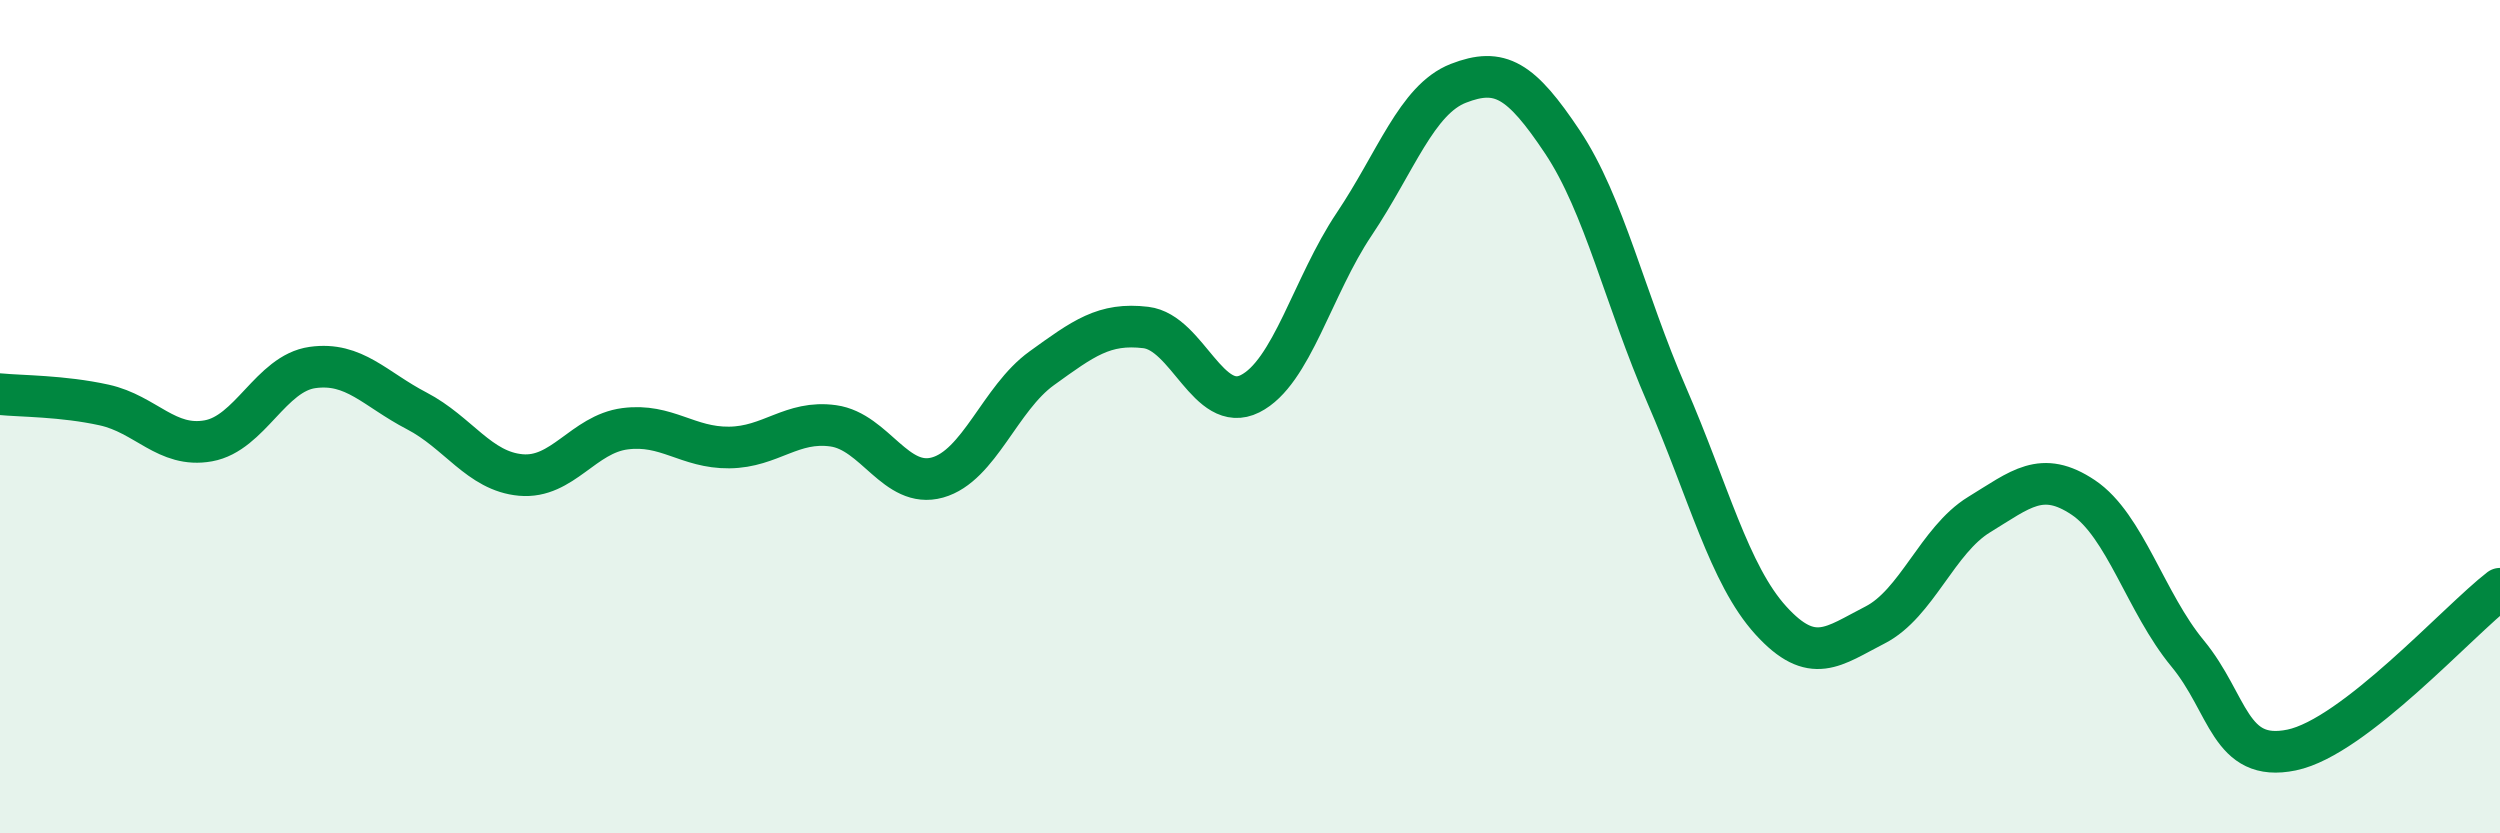
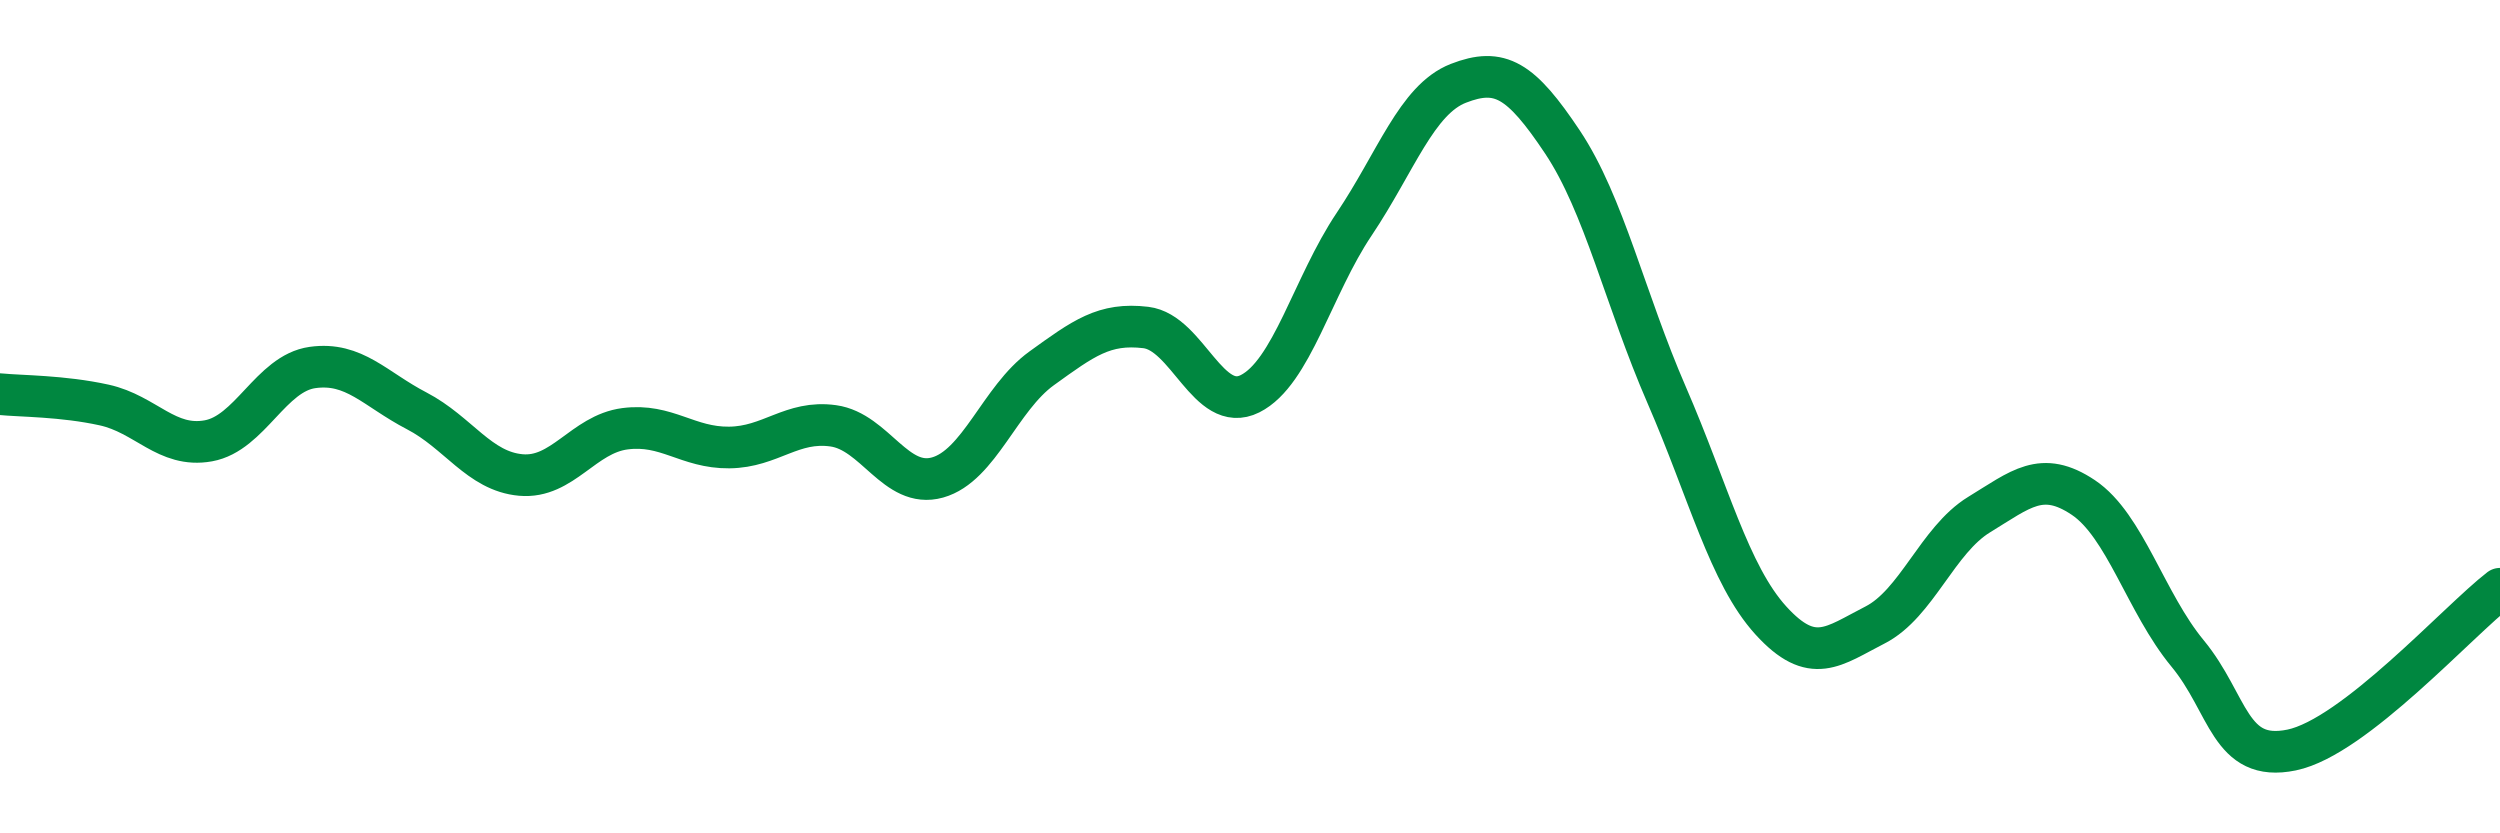
<svg xmlns="http://www.w3.org/2000/svg" width="60" height="20" viewBox="0 0 60 20">
-   <path d="M 0,9.46 C 0.5,9.51 1.5,9.5 2.5,9.72 C 3.5,9.94 4,10.76 5,10.58 C 6,10.4 6.5,8.96 7.5,8.82 C 8.5,8.68 9,9.34 10,9.86 C 11,10.38 11.5,11.31 12.5,11.4 C 13.5,11.49 14,10.42 15,10.29 C 16,10.16 16.5,10.75 17.5,10.74 C 18.5,10.73 19,10.08 20,10.22 C 21,10.36 21.5,11.74 22.5,11.46 C 23.5,11.18 24,9.56 25,8.84 C 26,8.12 26.5,7.74 27.5,7.86 C 28.5,7.98 29,9.95 30,9.45 C 31,8.95 31.5,6.87 32.5,5.38 C 33.5,3.89 34,2.39 35,2 C 36,1.61 36.5,1.91 37.5,3.41 C 38.5,4.91 39,7.18 40,9.48 C 41,11.78 41.5,13.79 42.5,14.89 C 43.5,15.99 44,15.51 45,15 C 46,14.49 46.5,12.96 47.5,12.35 C 48.5,11.74 49,11.27 50,11.94 C 51,12.61 51.5,14.47 52.5,15.68 C 53.5,16.89 53.5,18.31 55,18 C 56.5,17.69 59,14.9 60,14.13L60 20L0 20Z" fill="#008740" opacity="0.1" stroke-linecap="round" stroke-linejoin="round" />
  <path d="M 0,9.46 C 0.5,9.51 1.5,9.5 2.5,9.72 C 3.5,9.94 4,10.76 5,10.58 C 6,10.4 6.5,8.96 7.5,8.82 C 8.5,8.68 9,9.34 10,9.86 C 11,10.38 11.5,11.31 12.5,11.4 C 13.5,11.49 14,10.42 15,10.29 C 16,10.16 16.5,10.75 17.5,10.74 C 18.5,10.73 19,10.08 20,10.22 C 21,10.36 21.5,11.74 22.5,11.46 C 23.5,11.18 24,9.56 25,8.84 C 26,8.12 26.5,7.74 27.5,7.86 C 28.5,7.98 29,9.95 30,9.45 C 31,8.95 31.5,6.87 32.5,5.38 C 33.5,3.89 34,2.39 35,2 C 36,1.61 36.5,1.91 37.5,3.41 C 38.5,4.91 39,7.18 40,9.48 C 41,11.78 41.5,13.79 42.5,14.89 C 43.5,15.99 44,15.51 45,15 C 46,14.49 46.5,12.96 47.5,12.35 C 48.5,11.74 49,11.27 50,11.94 C 51,12.61 51.5,14.47 52.5,15.68 C 53.5,16.89 53.5,18.31 55,18 C 56.5,17.69 59,14.9 60,14.13" stroke="#008740" stroke-width="1" fill="none" stroke-linecap="round" stroke-linejoin="round" />
</svg>